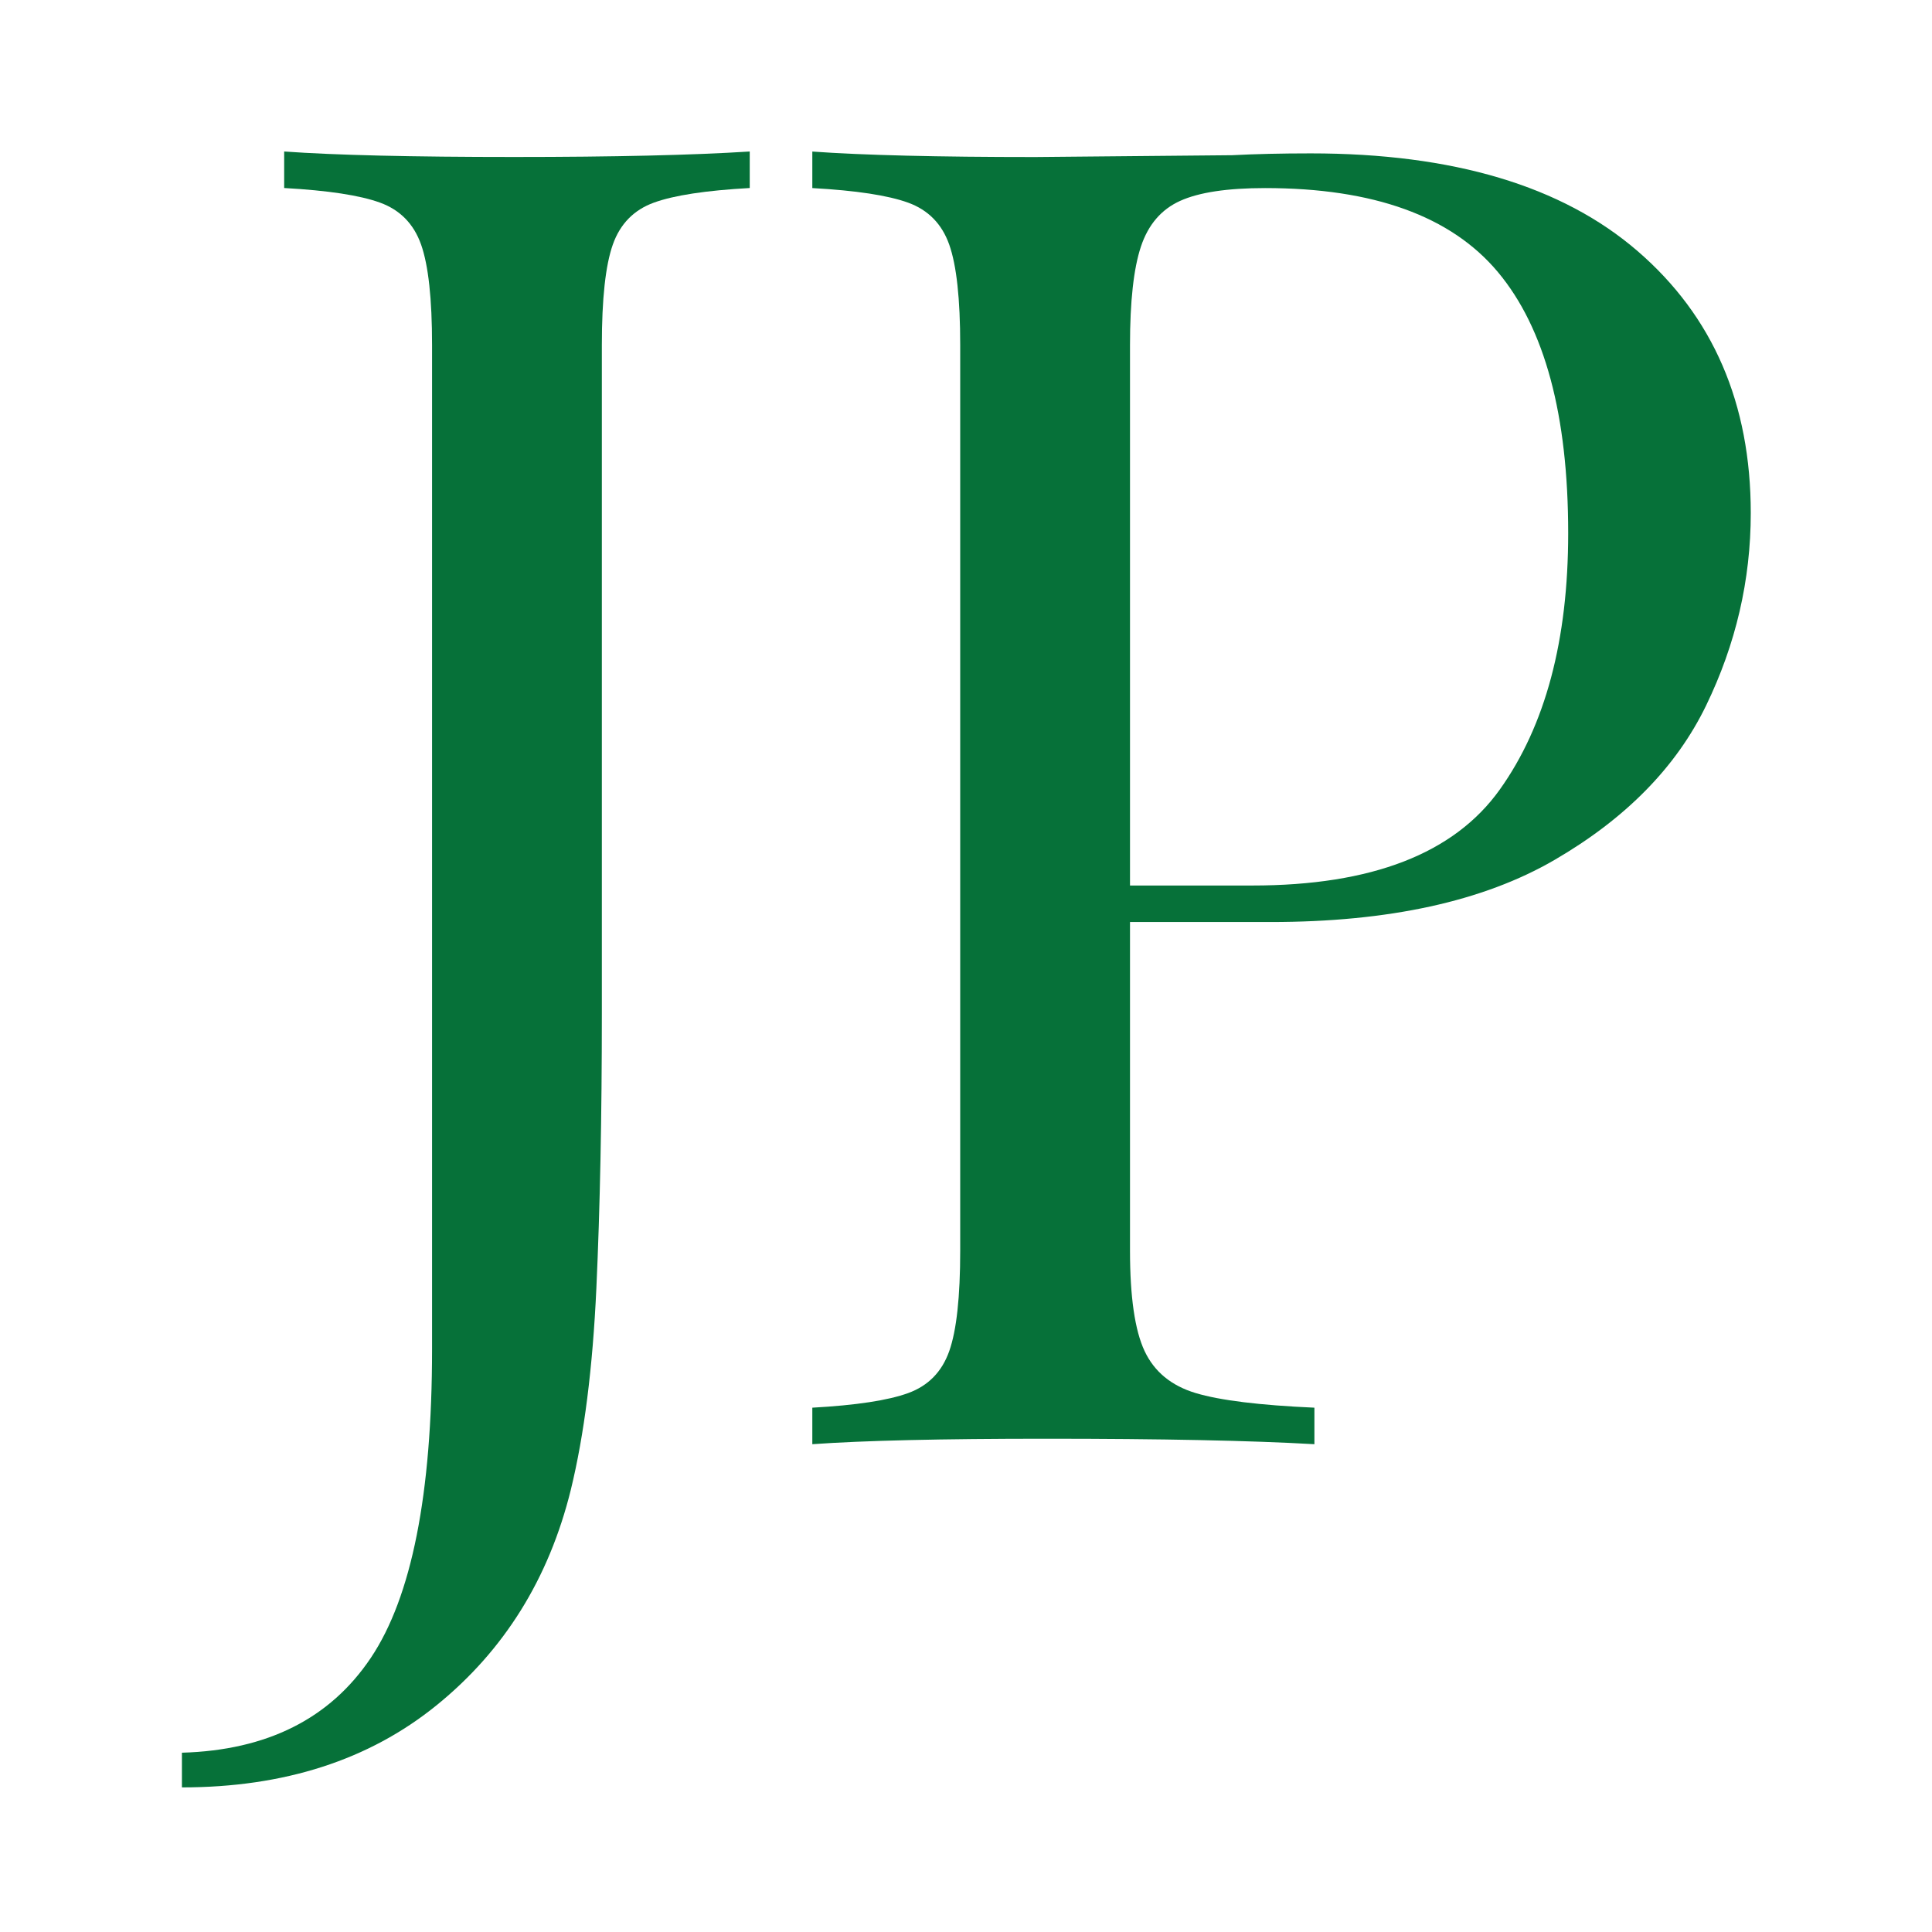
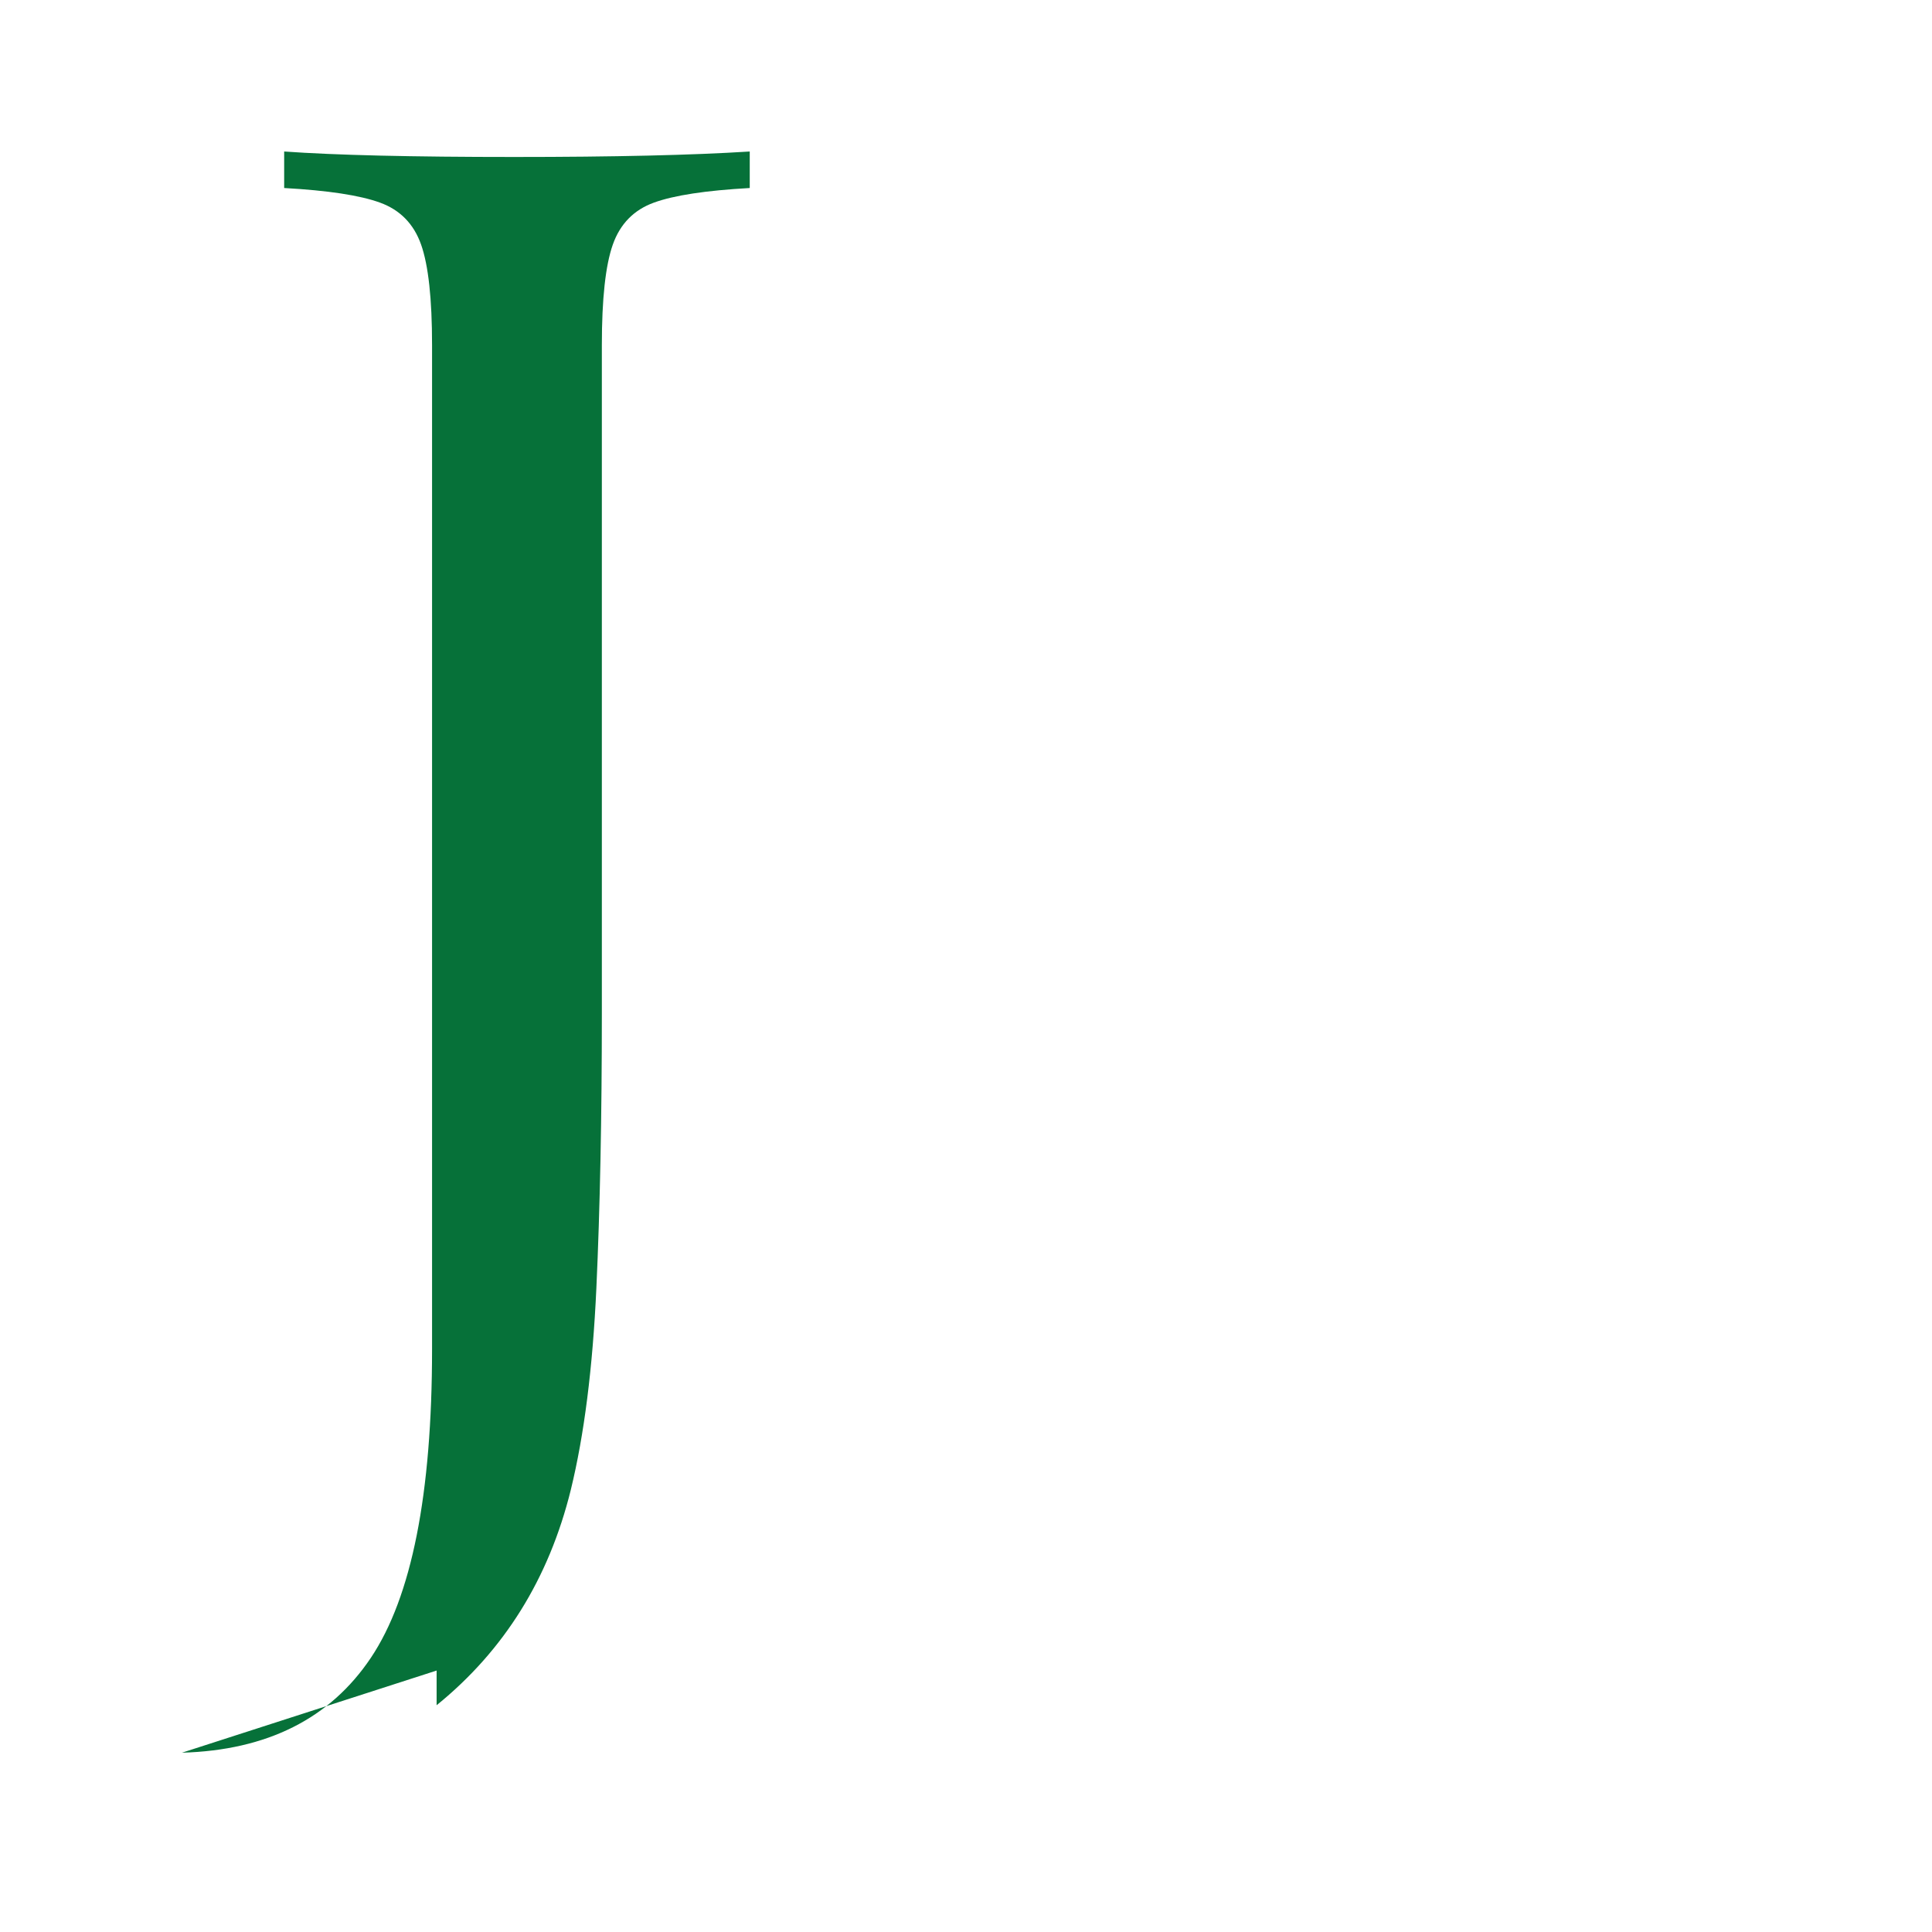
<svg xmlns="http://www.w3.org/2000/svg" width="1067px" height="1067px" version="1.1" xml:space="preserve" style="fill-rule:evenodd;clip-rule:evenodd;stroke-linejoin:round;stroke-miterlimit:2;">
-   <path d="M100.472,967.98c47.056,-1.345 81.843,-18.823 104.362,-52.434c22.52,-33.611 33.78,-90.414 33.78,-170.408l-0,-554.583c-0,-25.545 -2.017,-44.031 -6.05,-55.459c-4.034,-11.428 -11.596,-19.158 -22.688,-23.191c-11.092,-4.034 -28.737,-6.723 -52.937,-8.067l-0,-20.167c28.233,2.017 70.583,3.025 127.05,3.025c55.122,0 98.48,-1.008 130.075,-3.025l-0,20.167c-24.2,1.344 -41.846,4.033 -52.938,8.067c-11.092,4.033 -18.654,11.763 -22.687,23.191c-4.034,11.428 -6.05,29.914 -6.05,55.459l-0,369.05c-0,57.138 -1.009,107.723 -3.025,151.754c-2.017,44.03 -6.723,81.171 -14.117,111.421c-12.1,49.072 -36.804,88.733 -74.113,118.983c-37.308,30.25 -84.195,45.375 -140.662,45.375l-0,-19.158Z" style="fill:#067139;fill-rule:nonzero;" />
-   <path d="M624.074,509.217l0,181.5c0,25.544 2.689,44.03 8.067,55.458c5.378,11.428 14.789,19.158 28.233,23.192c13.445,4.033 35.292,6.722 65.542,8.066l0,20.167c-34.955,-2.017 -84.364,-3.025 -148.225,-3.025c-57.811,-0 -100.833,1.008 -129.067,3.025l0,-20.167c24.2,-1.344 41.846,-4.033 52.938,-8.066c11.092,-4.034 18.654,-11.764 22.687,-23.192c4.034,-11.428 6.05,-29.914 6.05,-55.458l0,-500.134c0,-25.544 -2.016,-44.03 -6.05,-55.458c-4.033,-11.428 -11.595,-19.158 -22.687,-23.192c-11.092,-4.033 -28.738,-6.722 -52.938,-8.066l0,-20.167c28.234,2.017 69.239,3.025 123.017,3.025l108.9,-1.008c12.772,-0.673 27.225,-1.009 43.358,-1.009c78.65,0 138.814,17.982 180.492,53.946c41.678,35.964 62.517,84.196 62.517,144.696c-0,36.972 -8.235,72.432 -24.704,106.379c-16.47,33.947 -44.367,62.349 -83.692,85.204c-39.325,22.856 -91.59,34.284 -156.796,34.284l-77.642,-0Zm74.617,-405.35c-20.839,-0 -36.468,2.352 -46.887,7.058c-10.42,4.705 -17.646,13.108 -21.68,25.208c-4.033,12.1 -6.05,30.25 -6.05,54.45l0,298.467l67.559,-0c65.878,-0 111.421,-17.646 136.629,-52.938c25.208,-35.291 37.812,-82.515 37.812,-141.67c0,-65.206 -12.94,-113.27 -38.82,-144.192c-25.881,-30.922 -68.735,-46.383 -128.563,-46.383Z" style="fill:#067139;fill-rule:nonzero;" />
+   <path d="M100.472,967.98c47.056,-1.345 81.843,-18.823 104.362,-52.434c22.52,-33.611 33.78,-90.414 33.78,-170.408l-0,-554.583c-0,-25.545 -2.017,-44.031 -6.05,-55.459c-4.034,-11.428 -11.596,-19.158 -22.688,-23.191c-11.092,-4.034 -28.737,-6.723 -52.937,-8.067l-0,-20.167c28.233,2.017 70.583,3.025 127.05,3.025c55.122,0 98.48,-1.008 130.075,-3.025l-0,20.167c-24.2,1.344 -41.846,4.033 -52.938,8.067c-11.092,4.033 -18.654,11.763 -22.687,23.191c-4.034,11.428 -6.05,29.914 -6.05,55.459l-0,369.05c-0,57.138 -1.009,107.723 -3.025,151.754c-2.017,44.03 -6.723,81.171 -14.117,111.421c-12.1,49.072 -36.804,88.733 -74.113,118.983l-0,-19.158Z" style="fill:#067139;fill-rule:nonzero;" />
</svg>